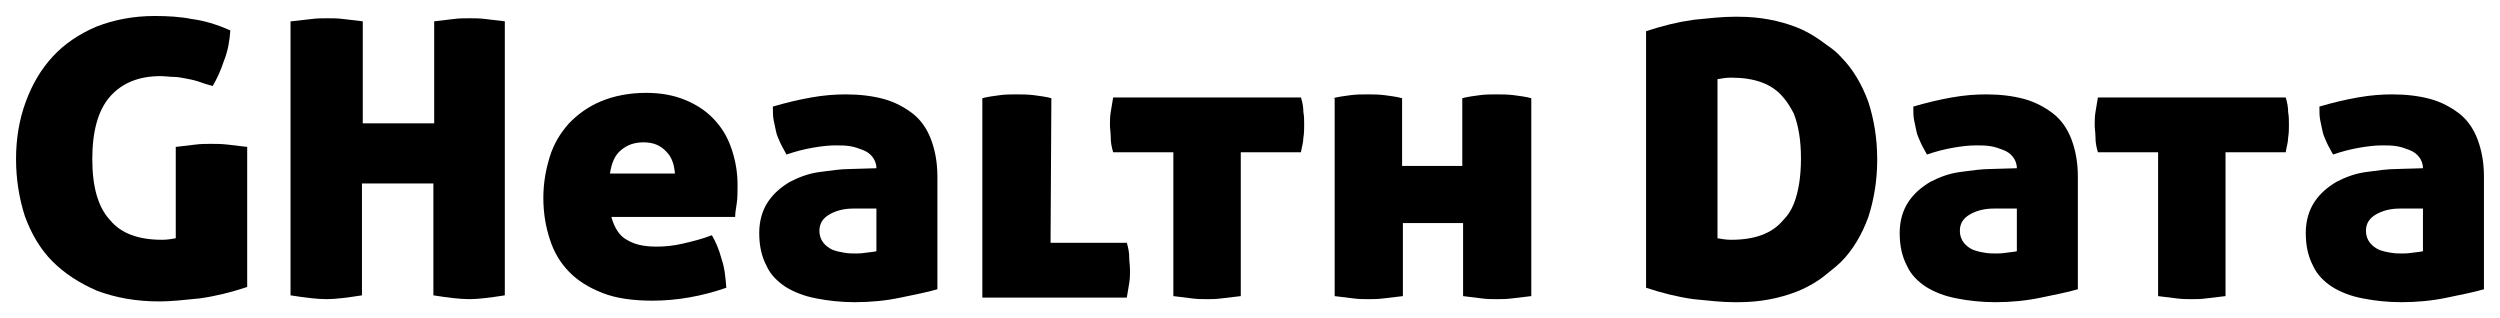
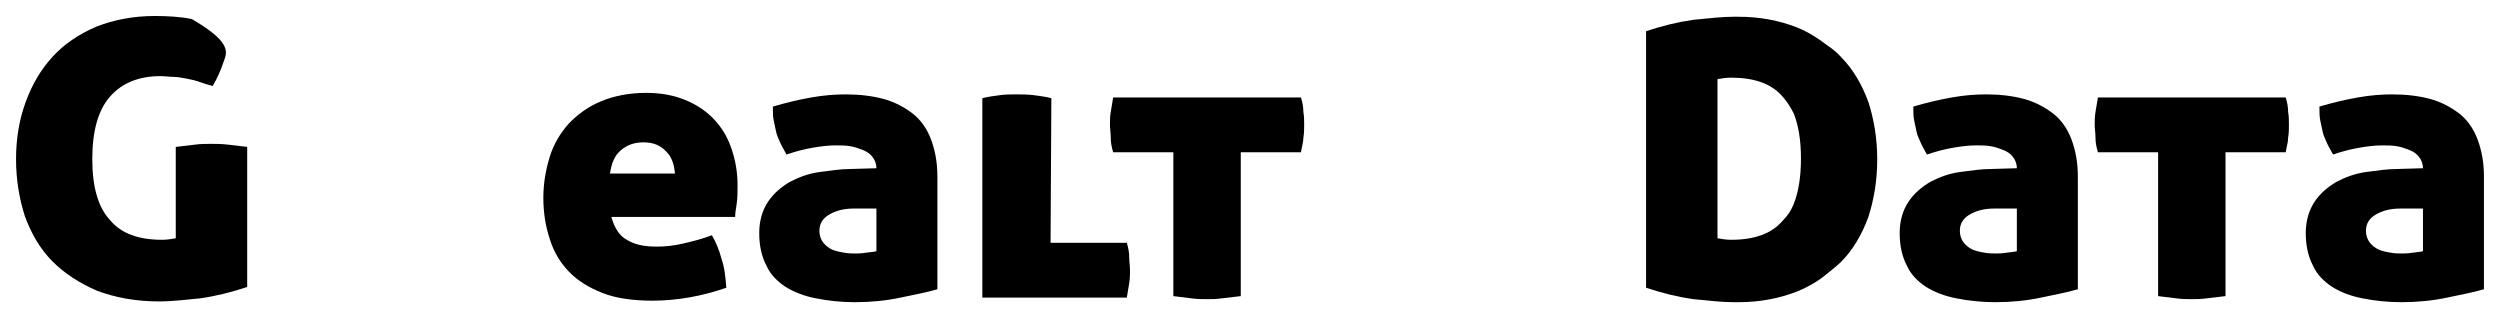
<svg xmlns="http://www.w3.org/2000/svg" width="220" height="28" viewBox="0 0 220 28" fill="none">
-   <path d="M15.467 12.928C16.103 12.861 16.668 12.794 17.162 12.727C17.657 12.66 18.151 12.66 18.575 12.66C18.998 12.66 19.493 12.66 20.058 12.727C20.623 12.794 21.188 12.861 21.753 12.928V25.254C20.34 25.723 18.998 26.058 17.586 26.258C16.244 26.392 15.043 26.526 14.055 26.526C11.936 26.526 10.17 26.191 8.546 25.589C6.992 24.919 5.65 24.048 4.591 22.976C3.531 21.904 2.754 20.565 2.189 19.024C1.695 17.483 1.412 15.809 1.412 14C1.412 12.191 1.695 10.517 2.26 8.976C2.825 7.435 3.602 6.096 4.661 4.957C5.65 3.885 6.921 3.014 8.475 2.345C10.029 1.742 11.724 1.407 13.631 1.407C14.761 1.407 15.891 1.474 16.88 1.675C17.939 1.809 19.069 2.144 20.27 2.679C20.199 3.617 20.058 4.488 19.705 5.359C19.422 6.23 19.069 6.967 18.716 7.569C18.221 7.435 17.798 7.301 17.445 7.168C17.021 7.034 16.668 6.967 16.315 6.9C15.961 6.833 15.608 6.766 15.255 6.766C14.902 6.766 14.549 6.699 14.125 6.699C12.218 6.699 10.735 7.301 9.676 8.507C8.616 9.713 8.122 11.589 8.122 14C8.122 16.412 8.616 18.22 9.676 19.359C10.665 20.565 12.218 21.101 14.266 21.101C14.69 21.101 15.114 21.034 15.467 20.966V12.928Z" fill="black" />
-   <path d="M25.637 1.876C26.273 1.809 26.838 1.742 27.403 1.675C27.897 1.608 28.392 1.608 28.815 1.608C29.239 1.608 29.733 1.608 30.228 1.675C30.793 1.742 31.358 1.809 31.923 1.876V10.852H38.209V1.876C38.844 1.809 39.409 1.742 39.904 1.675C40.398 1.608 40.892 1.608 41.316 1.608C41.74 1.608 42.234 1.608 42.729 1.675C43.294 1.742 43.859 1.809 44.424 1.876V25.99C43.152 26.191 42.093 26.325 41.316 26.325C40.469 26.325 39.409 26.191 38.138 25.99V16.144H31.852V25.99C30.581 26.191 29.522 26.325 28.745 26.325C27.897 26.325 26.838 26.191 25.567 25.99V1.876H25.637Z" fill="black" />
+   <path d="M15.467 12.928C16.103 12.861 16.668 12.794 17.162 12.727C17.657 12.66 18.151 12.66 18.575 12.66C18.998 12.66 19.493 12.66 20.058 12.727C20.623 12.794 21.188 12.861 21.753 12.928V25.254C20.34 25.723 18.998 26.058 17.586 26.258C16.244 26.392 15.043 26.526 14.055 26.526C11.936 26.526 10.17 26.191 8.546 25.589C6.992 24.919 5.65 24.048 4.591 22.976C3.531 21.904 2.754 20.565 2.189 19.024C1.695 17.483 1.412 15.809 1.412 14C1.412 12.191 1.695 10.517 2.26 8.976C2.825 7.435 3.602 6.096 4.661 4.957C5.65 3.885 6.921 3.014 8.475 2.345C10.029 1.742 11.724 1.407 13.631 1.407C14.761 1.407 15.891 1.474 16.88 1.675C20.199 3.617 20.058 4.488 19.705 5.359C19.422 6.23 19.069 6.967 18.716 7.569C18.221 7.435 17.798 7.301 17.445 7.168C17.021 7.034 16.668 6.967 16.315 6.9C15.961 6.833 15.608 6.766 15.255 6.766C14.902 6.766 14.549 6.699 14.125 6.699C12.218 6.699 10.735 7.301 9.676 8.507C8.616 9.713 8.122 11.589 8.122 14C8.122 16.412 8.616 18.22 9.676 19.359C10.665 20.565 12.218 21.101 14.266 21.101C14.69 21.101 15.114 21.034 15.467 20.966V12.928Z" fill="black" />
  <path d="M53.817 19.158C54.099 20.096 54.523 20.765 55.159 21.101C55.794 21.502 56.642 21.703 57.772 21.703C58.478 21.703 59.255 21.636 60.103 21.435C60.95 21.234 61.798 21.034 62.645 20.699C62.998 21.301 63.281 21.971 63.493 22.775C63.775 23.579 63.846 24.45 63.916 25.321C61.798 26.057 59.608 26.459 57.419 26.459C55.724 26.459 54.241 26.258 53.04 25.79C51.839 25.321 50.851 24.718 50.074 23.914C49.297 23.11 48.732 22.172 48.379 21.034C48.026 19.962 47.814 18.756 47.814 17.416C47.814 16.143 48.026 14.938 48.379 13.799C48.732 12.66 49.297 11.723 50.074 10.852C50.851 10.048 51.769 9.378 52.899 8.909C54.029 8.44 55.371 8.172 56.854 8.172C58.125 8.172 59.255 8.373 60.244 8.775C61.233 9.177 62.08 9.713 62.786 10.45C63.493 11.187 63.987 11.99 64.34 12.995C64.693 14 64.905 15.072 64.905 16.277C64.905 16.88 64.905 17.416 64.835 17.885C64.764 18.354 64.693 18.756 64.693 19.091H53.817V19.158ZM59.396 15.273C59.326 14.469 59.114 13.799 58.62 13.33C58.125 12.794 57.489 12.526 56.642 12.526C55.865 12.526 55.23 12.727 54.664 13.196C54.099 13.665 53.817 14.335 53.676 15.273H59.396Z" fill="black" />
  <path d="M77.124 14.804C77.124 14.402 76.982 14.067 76.77 13.799C76.558 13.531 76.276 13.33 75.923 13.196C75.57 13.062 75.217 12.928 74.793 12.861C74.369 12.794 73.945 12.794 73.522 12.794C72.957 12.794 72.321 12.861 71.544 12.995C70.767 13.129 69.99 13.33 69.213 13.598C69.001 13.196 68.79 12.861 68.648 12.526C68.507 12.191 68.366 11.924 68.295 11.589C68.225 11.254 68.154 10.919 68.083 10.584C68.013 10.249 68.013 9.847 68.013 9.378C69.143 9.043 70.273 8.775 71.403 8.574C72.533 8.373 73.522 8.306 74.44 8.306C75.64 8.306 76.77 8.44 77.759 8.708C78.748 8.976 79.595 9.445 80.302 9.981C81.008 10.517 81.573 11.321 81.926 12.258C82.279 13.196 82.491 14.268 82.491 15.541V25.455C81.573 25.723 80.514 25.924 79.242 26.191C77.971 26.459 76.629 26.593 75.217 26.593C74.016 26.593 72.815 26.459 71.827 26.258C70.767 26.058 69.92 25.723 69.143 25.254C68.436 24.785 67.801 24.182 67.448 23.378C67.024 22.574 66.812 21.636 66.812 20.498C66.812 19.426 67.095 18.488 67.589 17.751C68.083 17.014 68.719 16.479 69.496 16.01C70.273 15.608 71.12 15.273 72.109 15.139C73.098 15.005 74.016 14.871 74.864 14.871L77.124 14.804ZM77.124 18.354H75.075C74.228 18.354 73.522 18.555 72.957 18.89C72.392 19.225 72.109 19.694 72.109 20.297C72.109 20.766 72.25 21.101 72.462 21.369C72.674 21.636 72.957 21.837 73.239 21.971C73.592 22.105 73.875 22.172 74.299 22.239C74.652 22.306 75.005 22.306 75.287 22.306C75.499 22.306 75.782 22.306 76.205 22.239C76.629 22.172 76.912 22.172 77.124 22.105V18.354Z" fill="black" />
  <path d="M177.483 14.804C177.483 14.402 177.342 14.067 177.13 13.799C176.918 13.531 176.636 13.33 176.282 13.196C175.929 13.062 175.576 12.928 175.152 12.861C174.729 12.794 174.305 12.794 173.881 12.794C173.316 12.794 172.68 12.861 171.904 12.995C171.127 13.129 170.35 13.33 169.573 13.598C169.361 13.196 169.149 12.861 169.008 12.526C168.867 12.191 168.725 11.924 168.655 11.589C168.584 11.254 168.514 10.919 168.443 10.584C168.372 10.249 168.372 9.847 168.372 9.378C169.502 9.043 170.632 8.775 171.762 8.574C172.892 8.373 173.881 8.306 174.799 8.306C176 8.306 177.13 8.44 178.119 8.708C179.107 8.976 179.955 9.445 180.661 9.981C181.367 10.517 181.932 11.321 182.286 12.258C182.639 13.196 182.851 14.268 182.851 15.541V25.455C181.932 25.723 180.873 25.924 179.602 26.191C178.331 26.459 176.989 26.593 175.576 26.593C174.375 26.593 173.175 26.459 172.186 26.258C171.127 26.058 170.279 25.723 169.502 25.254C168.796 24.785 168.16 24.182 167.807 23.378C167.384 22.574 167.172 21.636 167.172 20.498C167.172 19.426 167.454 18.488 167.949 17.751C168.443 17.014 169.079 16.479 169.855 16.01C170.632 15.608 171.48 15.273 172.469 15.139C173.457 15.005 174.375 14.871 175.223 14.871L177.483 14.804ZM177.483 18.354H175.435C174.587 18.354 173.881 18.555 173.316 18.89C172.751 19.225 172.469 19.694 172.469 20.297C172.469 20.766 172.61 21.101 172.822 21.369C173.034 21.636 173.316 21.837 173.599 21.971C173.952 22.105 174.234 22.172 174.658 22.239C175.011 22.306 175.364 22.306 175.647 22.306C175.859 22.306 176.141 22.306 176.565 22.239C176.989 22.172 177.271 22.172 177.483 22.105V18.354Z" fill="black" />
  <path d="M213.22 14.804C213.22 14.402 213.079 14.067 212.867 13.799C212.655 13.531 212.372 13.33 212.019 13.196C211.666 13.062 211.313 12.928 210.889 12.861C210.465 12.794 210.042 12.794 209.618 12.794C209.053 12.794 208.417 12.861 207.64 12.995C206.864 13.129 206.087 13.33 205.31 13.598C205.098 13.196 204.886 12.861 204.745 12.526C204.603 12.191 204.462 11.924 204.392 11.589C204.321 11.254 204.25 10.919 204.18 10.584C204.109 10.249 204.109 9.847 204.109 9.378C205.239 9.043 206.369 8.775 207.499 8.574C208.629 8.373 209.618 8.306 210.536 8.306C211.737 8.306 212.867 8.44 213.855 8.708C214.844 8.976 215.692 9.445 216.398 9.981C217.104 10.517 217.669 11.321 218.022 12.258C218.376 13.196 218.587 14.268 218.587 15.541V25.455C217.669 25.723 216.61 25.924 215.339 26.191C214.067 26.459 212.725 26.593 211.313 26.593C210.112 26.593 208.912 26.459 207.923 26.258C206.864 26.058 206.016 25.723 205.239 25.254C204.533 24.785 203.897 24.182 203.544 23.378C203.12 22.574 202.908 21.636 202.908 20.498C202.908 19.426 203.191 18.488 203.685 17.751C204.18 17.014 204.815 16.479 205.592 16.01C206.369 15.608 207.217 15.273 208.205 15.139C209.194 15.005 210.112 14.871 210.96 14.871L213.22 14.804ZM213.22 18.354H211.172C210.324 18.354 209.618 18.555 209.053 18.89C208.488 19.225 208.205 19.694 208.205 20.297C208.205 20.766 208.347 21.101 208.559 21.369C208.77 21.636 209.053 21.837 209.335 21.971C209.689 22.105 209.971 22.172 210.395 22.239C210.748 22.306 211.101 22.306 211.384 22.306C211.595 22.306 211.878 22.306 212.302 22.239C212.725 22.172 213.008 22.172 213.22 22.105V18.354Z" fill="black" />
  <path d="M86.446 8.641C86.941 8.507 87.506 8.44 88 8.373C88.494 8.306 88.989 8.306 89.483 8.306C89.907 8.306 90.401 8.306 90.966 8.373C91.461 8.44 92.026 8.507 92.52 8.641L92.449 21.369H99.159C99.3 21.837 99.371 22.239 99.371 22.641C99.371 23.043 99.441 23.378 99.441 23.78C99.441 24.115 99.441 24.517 99.371 24.919C99.3 25.321 99.23 25.723 99.159 26.191H86.446V8.641Z" fill="black" />
  <path d="M103.255 13.397H97.958C97.817 12.928 97.746 12.526 97.746 12.124C97.746 11.723 97.676 11.321 97.676 10.986C97.676 10.651 97.676 10.249 97.746 9.847C97.817 9.445 97.888 9.043 97.958 8.574H114.485C114.626 9.043 114.697 9.445 114.697 9.847C114.767 10.249 114.767 10.584 114.767 10.986C114.767 11.321 114.767 11.723 114.697 12.124C114.697 12.526 114.555 12.928 114.485 13.397H109.188V26.058C108.552 26.125 107.987 26.191 107.493 26.258C106.998 26.325 106.645 26.325 106.222 26.325C105.798 26.325 105.374 26.325 104.88 26.258C104.385 26.191 103.82 26.125 103.255 26.058V13.397Z" fill="black" />
  <path d="M189.913 13.397H184.616C184.475 12.928 184.404 12.526 184.404 12.124C184.404 11.723 184.334 11.321 184.334 10.986C184.334 10.651 184.334 10.249 184.404 9.847C184.475 9.445 184.546 9.043 184.616 8.574H201.143C201.284 9.043 201.355 9.445 201.355 9.847C201.425 10.249 201.425 10.584 201.425 10.986C201.425 11.321 201.425 11.723 201.355 12.124C201.355 12.526 201.213 12.928 201.143 13.397H195.846V26.058C195.21 26.125 194.645 26.191 194.151 26.258C193.656 26.325 193.303 26.325 192.88 26.325C192.456 26.325 192.032 26.325 191.538 26.258C191.043 26.191 190.478 26.125 189.913 26.058V13.397Z" fill="black" />
-   <path d="M117.31 8.641C117.804 8.507 118.369 8.44 118.864 8.373C119.358 8.306 119.852 8.306 120.347 8.306C120.77 8.306 121.265 8.306 121.83 8.373C122.324 8.44 122.889 8.507 123.384 8.641V14.603H128.681V8.641C129.175 8.507 129.74 8.44 130.234 8.373C130.729 8.306 131.223 8.306 131.718 8.306C132.141 8.306 132.636 8.306 133.201 8.373C133.695 8.44 134.26 8.507 134.754 8.641V26.058C134.119 26.125 133.554 26.191 133.059 26.258C132.565 26.325 132.141 26.325 131.718 26.325C131.294 26.325 130.87 26.325 130.376 26.258C129.881 26.191 129.316 26.125 128.751 26.058V19.627H123.454V26.058C122.819 26.125 122.254 26.191 121.759 26.258C121.265 26.325 120.841 26.325 120.417 26.325C119.994 26.325 119.57 26.325 119.075 26.258C118.581 26.191 118.016 26.125 117.451 26.058V8.641H117.31Z" fill="black" />
  <path d="M165.194 14C165.194 12.191 164.912 10.517 164.417 8.976C163.852 7.435 163.075 6.096 162.016 5.024C161.663 4.622 161.239 4.287 160.745 3.952C159.968 3.349 159.12 2.813 158.132 2.412C156.578 1.809 154.883 1.474 152.976 1.474C152.905 1.474 152.764 1.474 152.693 1.474C152.623 1.474 152.623 1.474 152.552 1.474C151.563 1.474 150.363 1.608 149.021 1.742C147.608 1.943 146.266 2.278 144.854 2.746V12.995V15.072V25.321C146.266 25.79 147.608 26.125 149.021 26.325C150.363 26.459 151.563 26.593 152.552 26.593C152.623 26.593 152.623 26.593 152.693 26.593C152.764 26.593 152.905 26.593 152.976 26.593C154.883 26.593 156.578 26.258 158.132 25.656C159.12 25.254 160.038 24.718 160.745 24.115C161.168 23.78 161.592 23.445 162.016 23.043C163.075 21.971 163.852 20.632 164.417 19.091C164.912 17.55 165.194 15.876 165.194 14.067C165.194 14 165.194 14 165.194 14ZM157.849 17.952C157.637 18.488 157.284 19.024 156.931 19.359C155.942 20.565 154.388 21.101 152.34 21.101C151.916 21.101 151.493 21.034 151.14 20.967C151.14 20.967 151.14 17.282 151.14 15.005C151.14 15.005 151.14 13.732 151.14 12.928C151.14 10.651 151.14 6.967 151.14 6.967C151.493 6.9 151.916 6.833 152.34 6.833C154.388 6.833 155.942 7.368 156.931 8.574C157.284 8.976 157.567 9.445 157.849 9.981C158.273 11.053 158.485 12.392 158.485 13.933C158.485 15.541 158.273 16.881 157.849 17.952Z" fill="black" />
</svg>